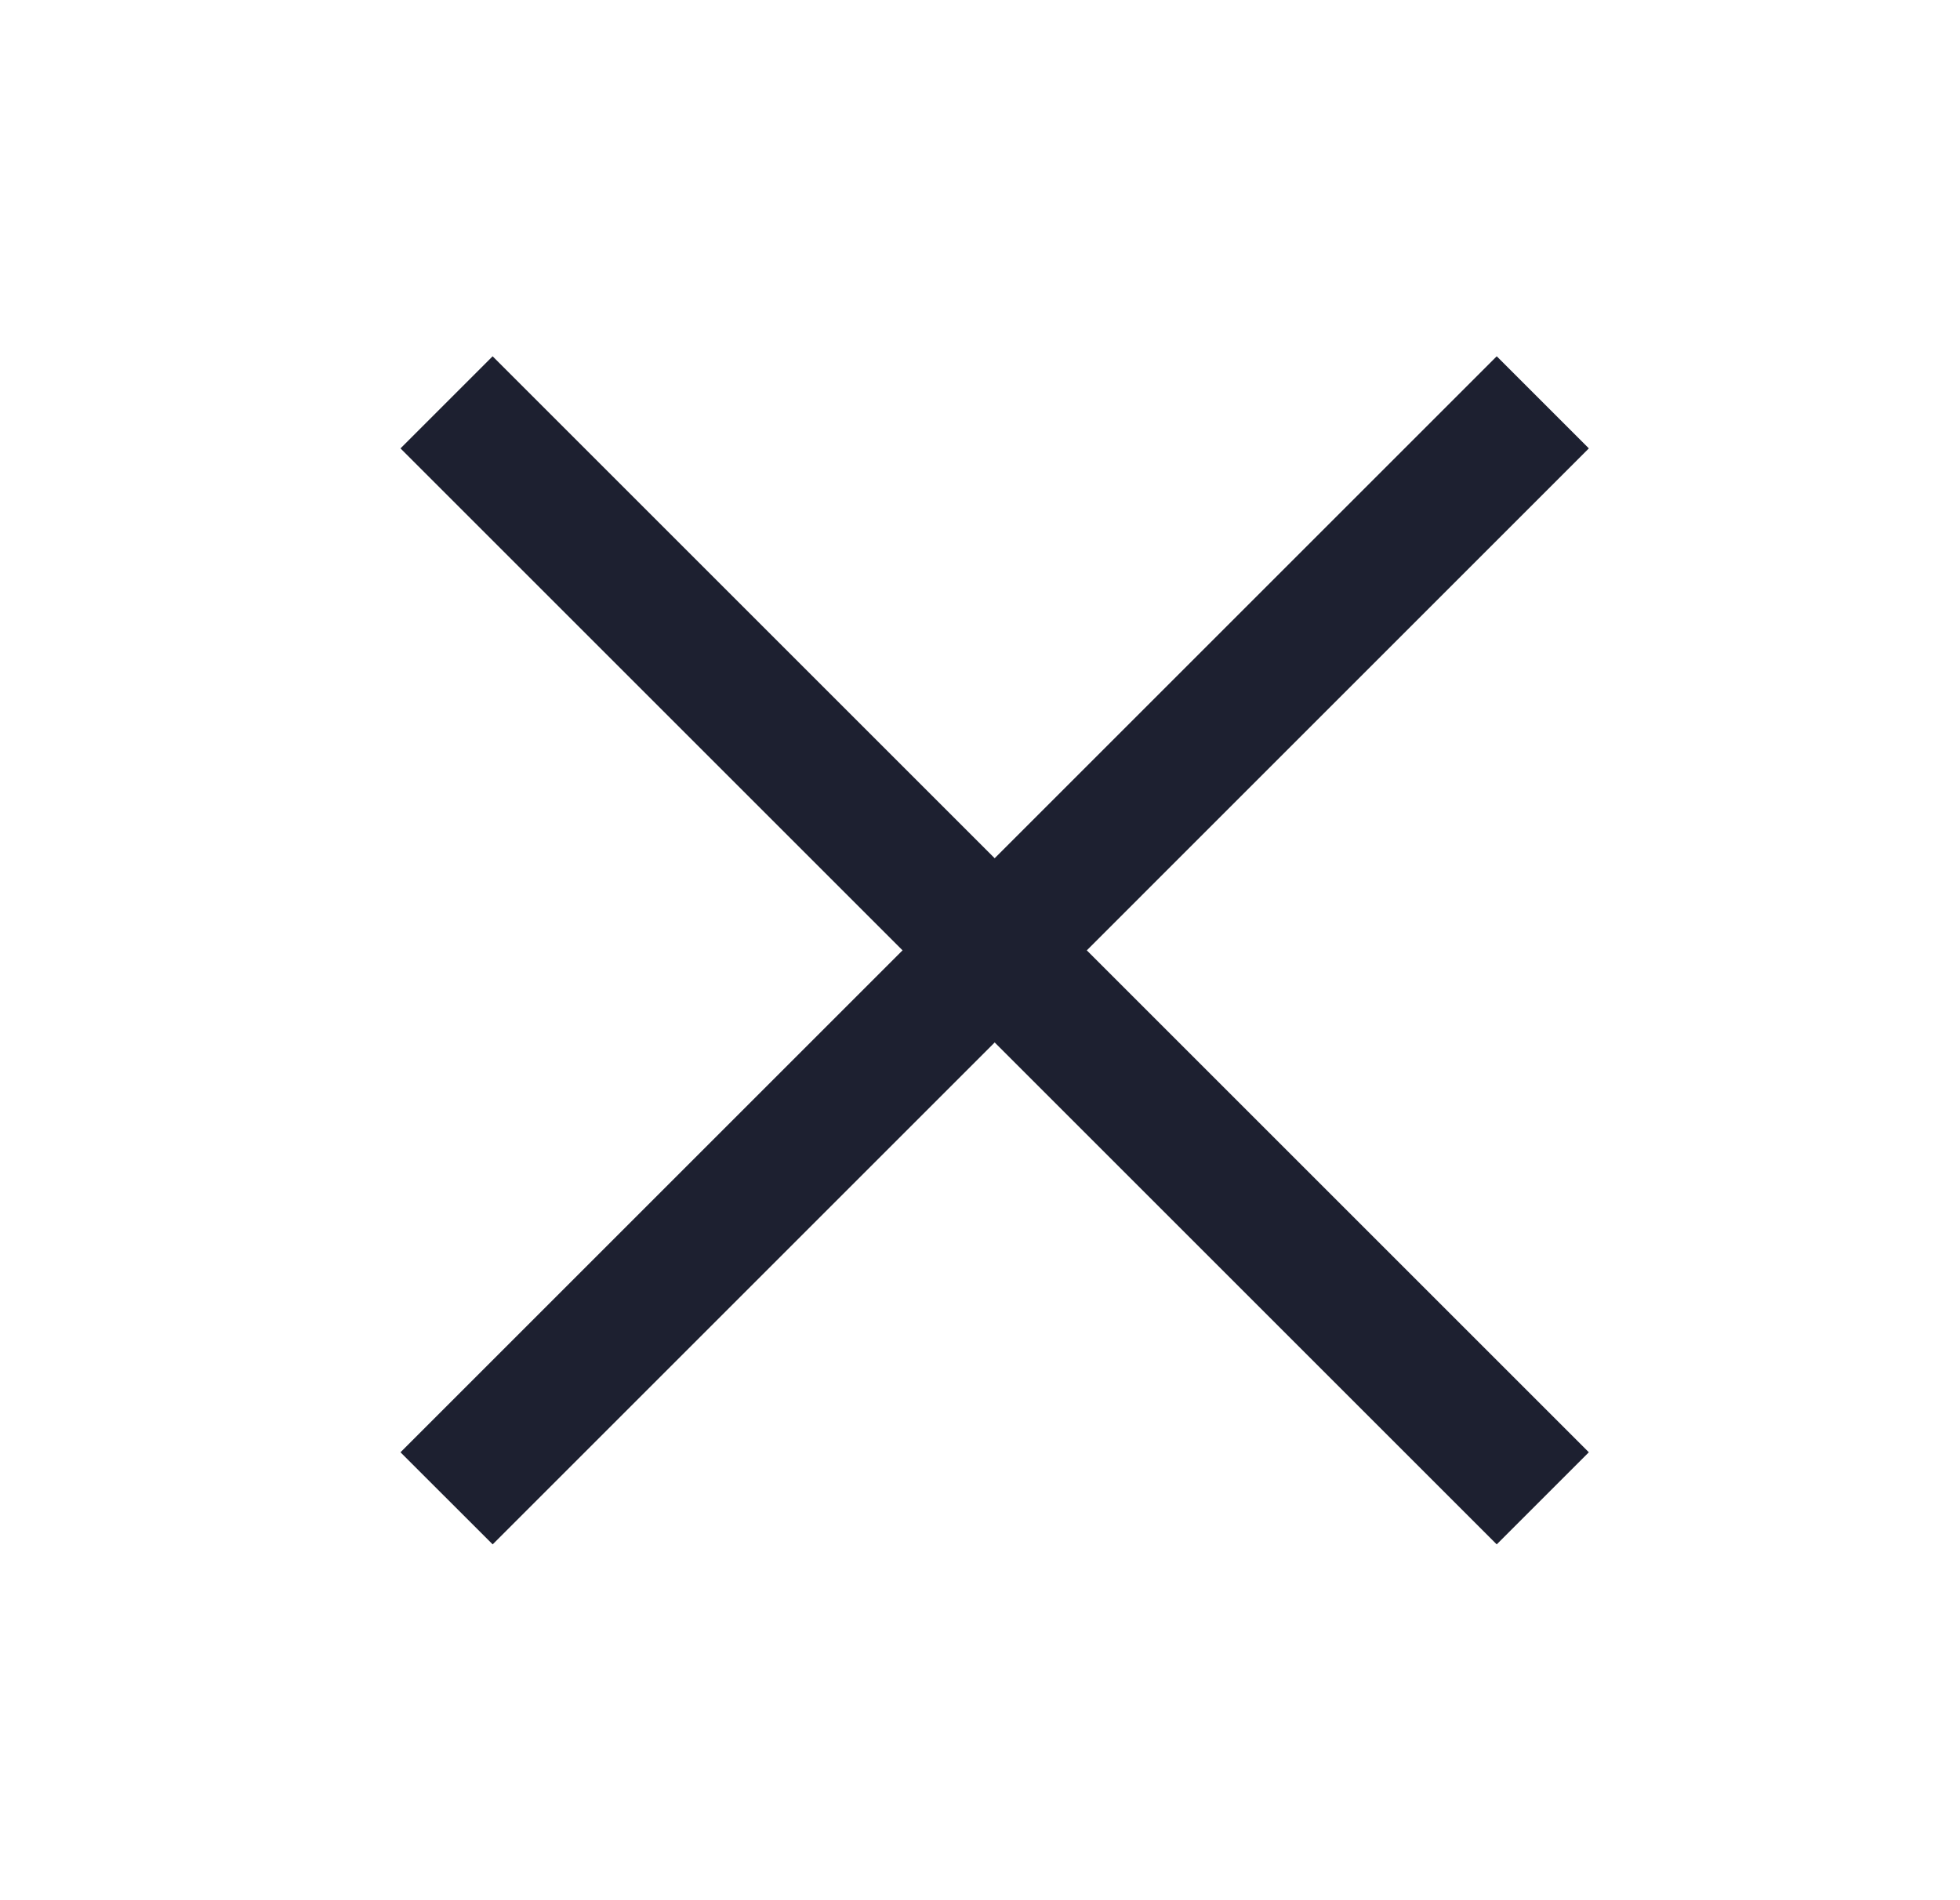
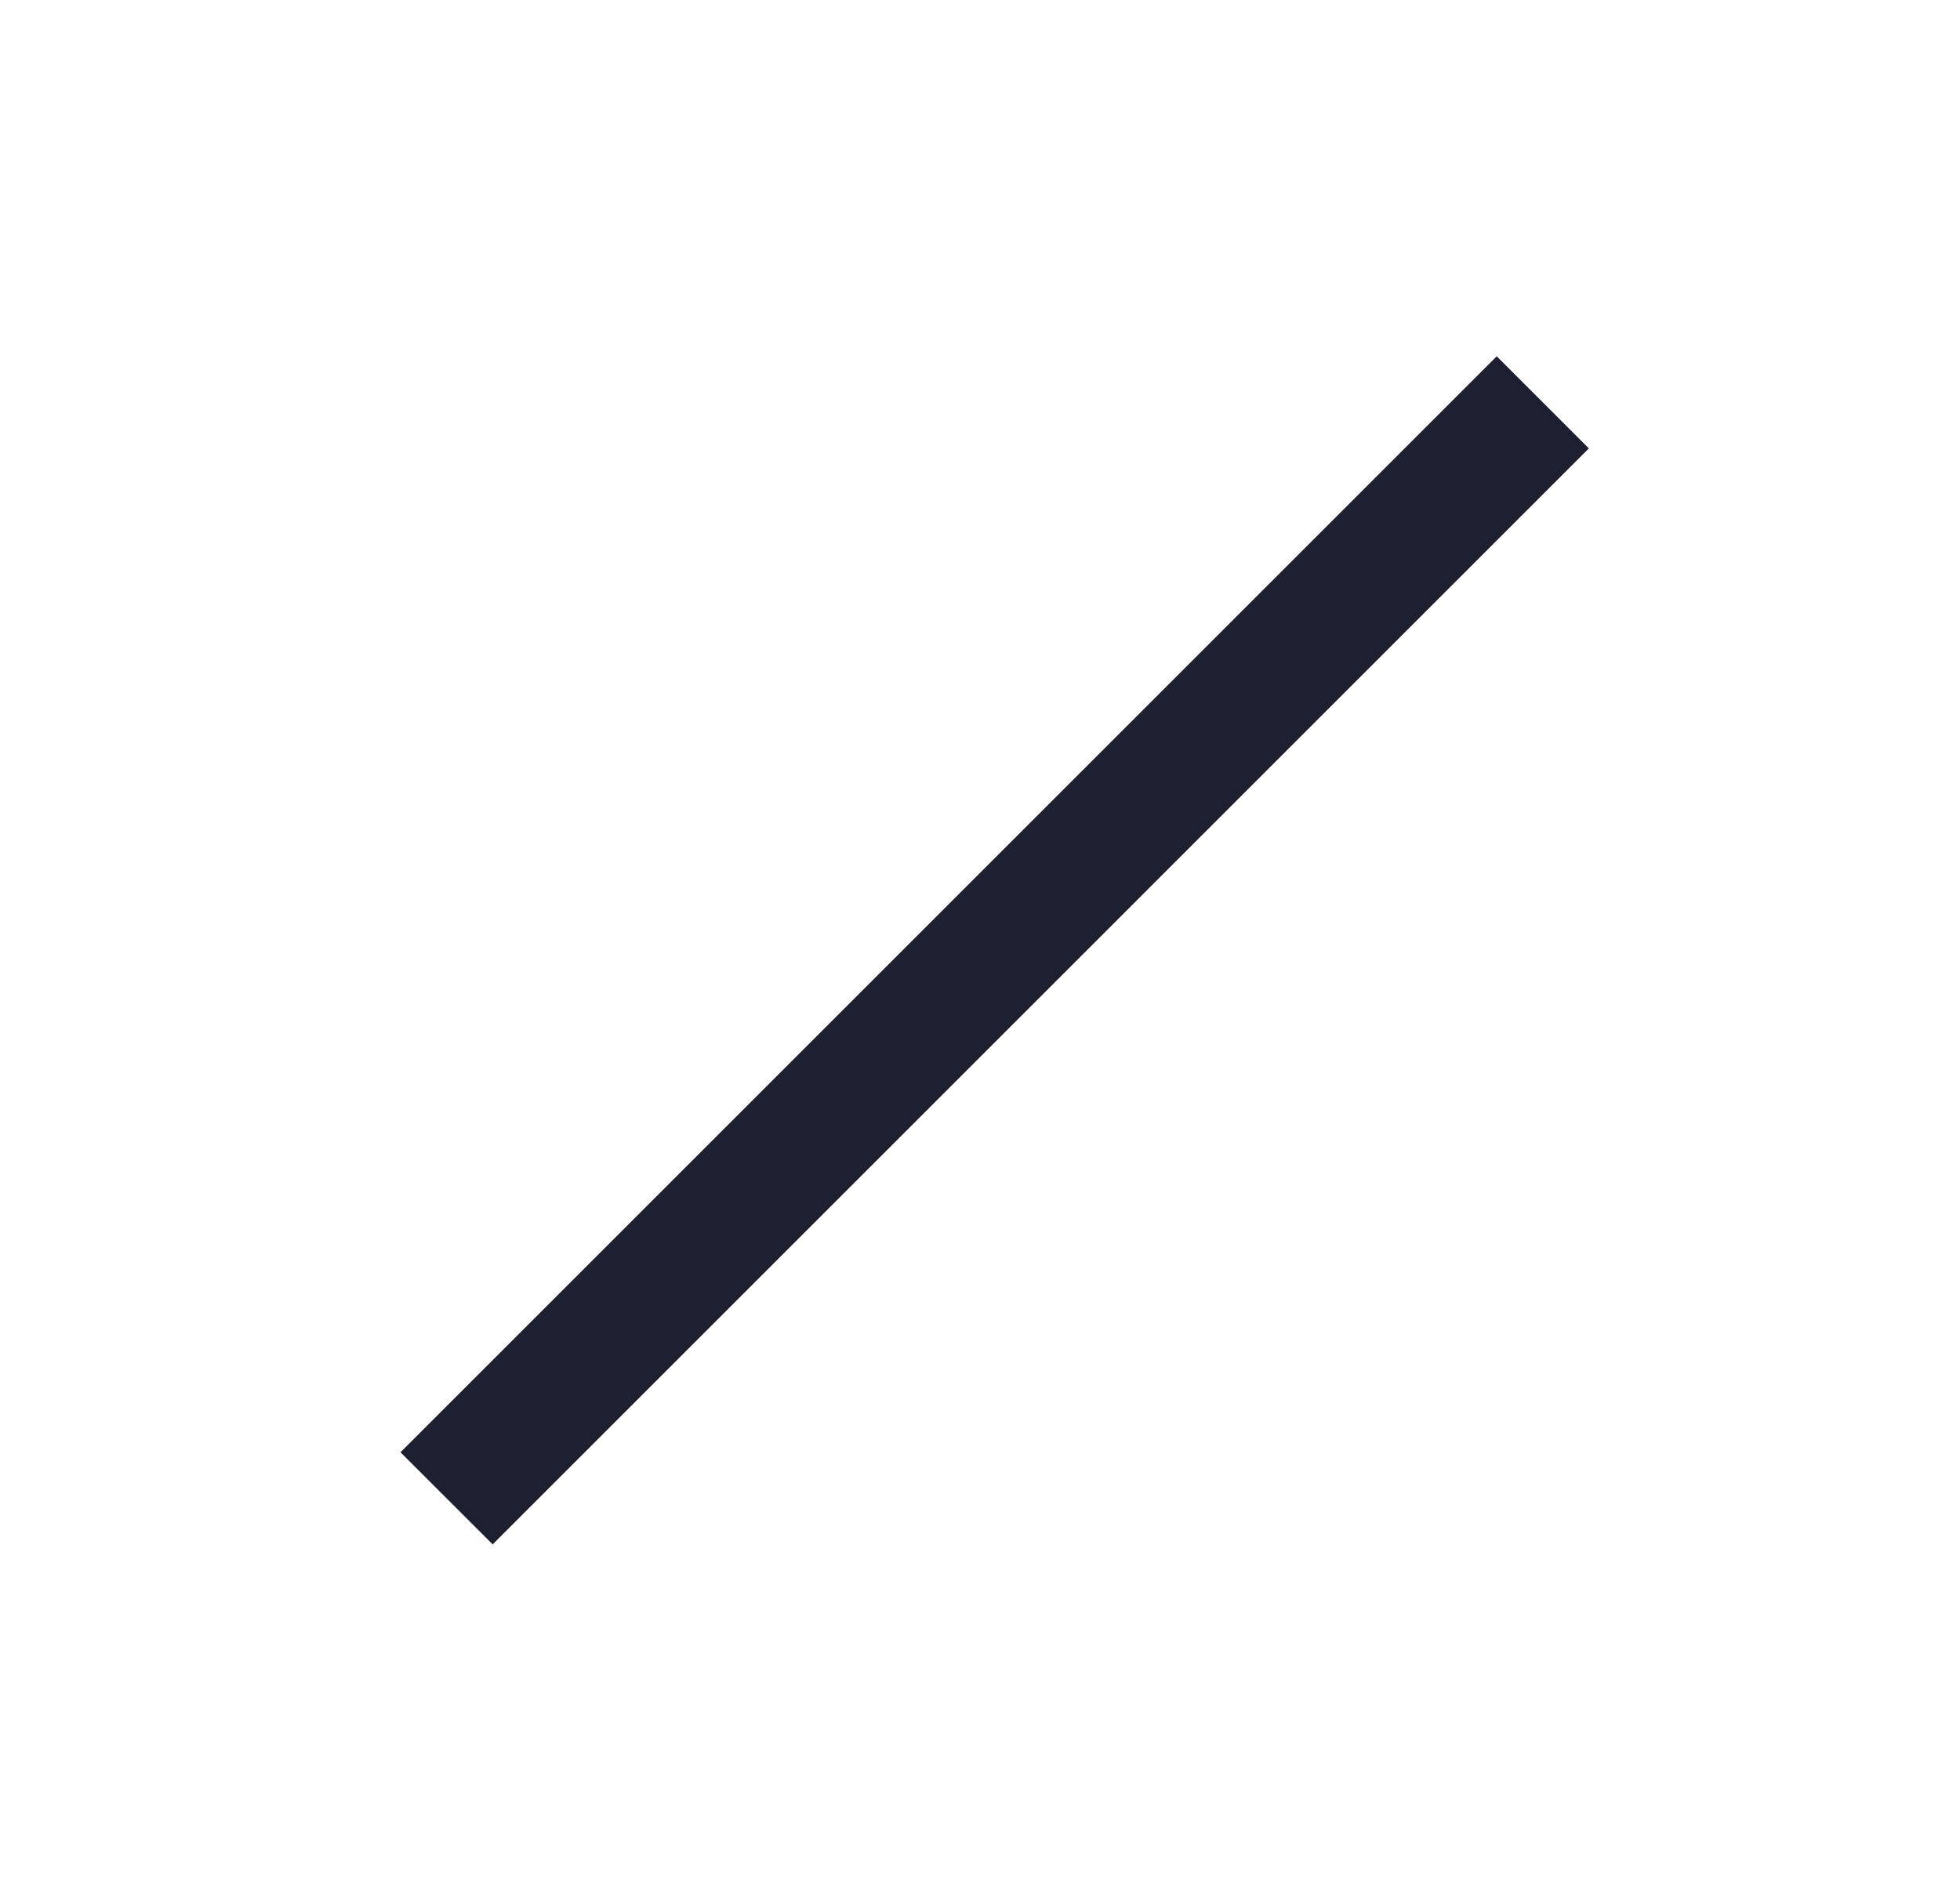
<svg xmlns="http://www.w3.org/2000/svg" width="33" height="32" viewBox="0 0 33 32" fill="none">
-   <path d="M6.743 24.457L25.2 6L26.751 7.551L8.295 26.008L6.743 24.457Z" fill="#1D2030" />
-   <path d="M8.294 6L26.751 24.457L25.2 26.008L6.743 7.551L8.294 6Z" fill="#1D2030" />
+   <path d="M6.743 24.457L25.2 6L26.751 7.551L8.295 26.008L6.743 24.457" fill="#1D2030" />
</svg>